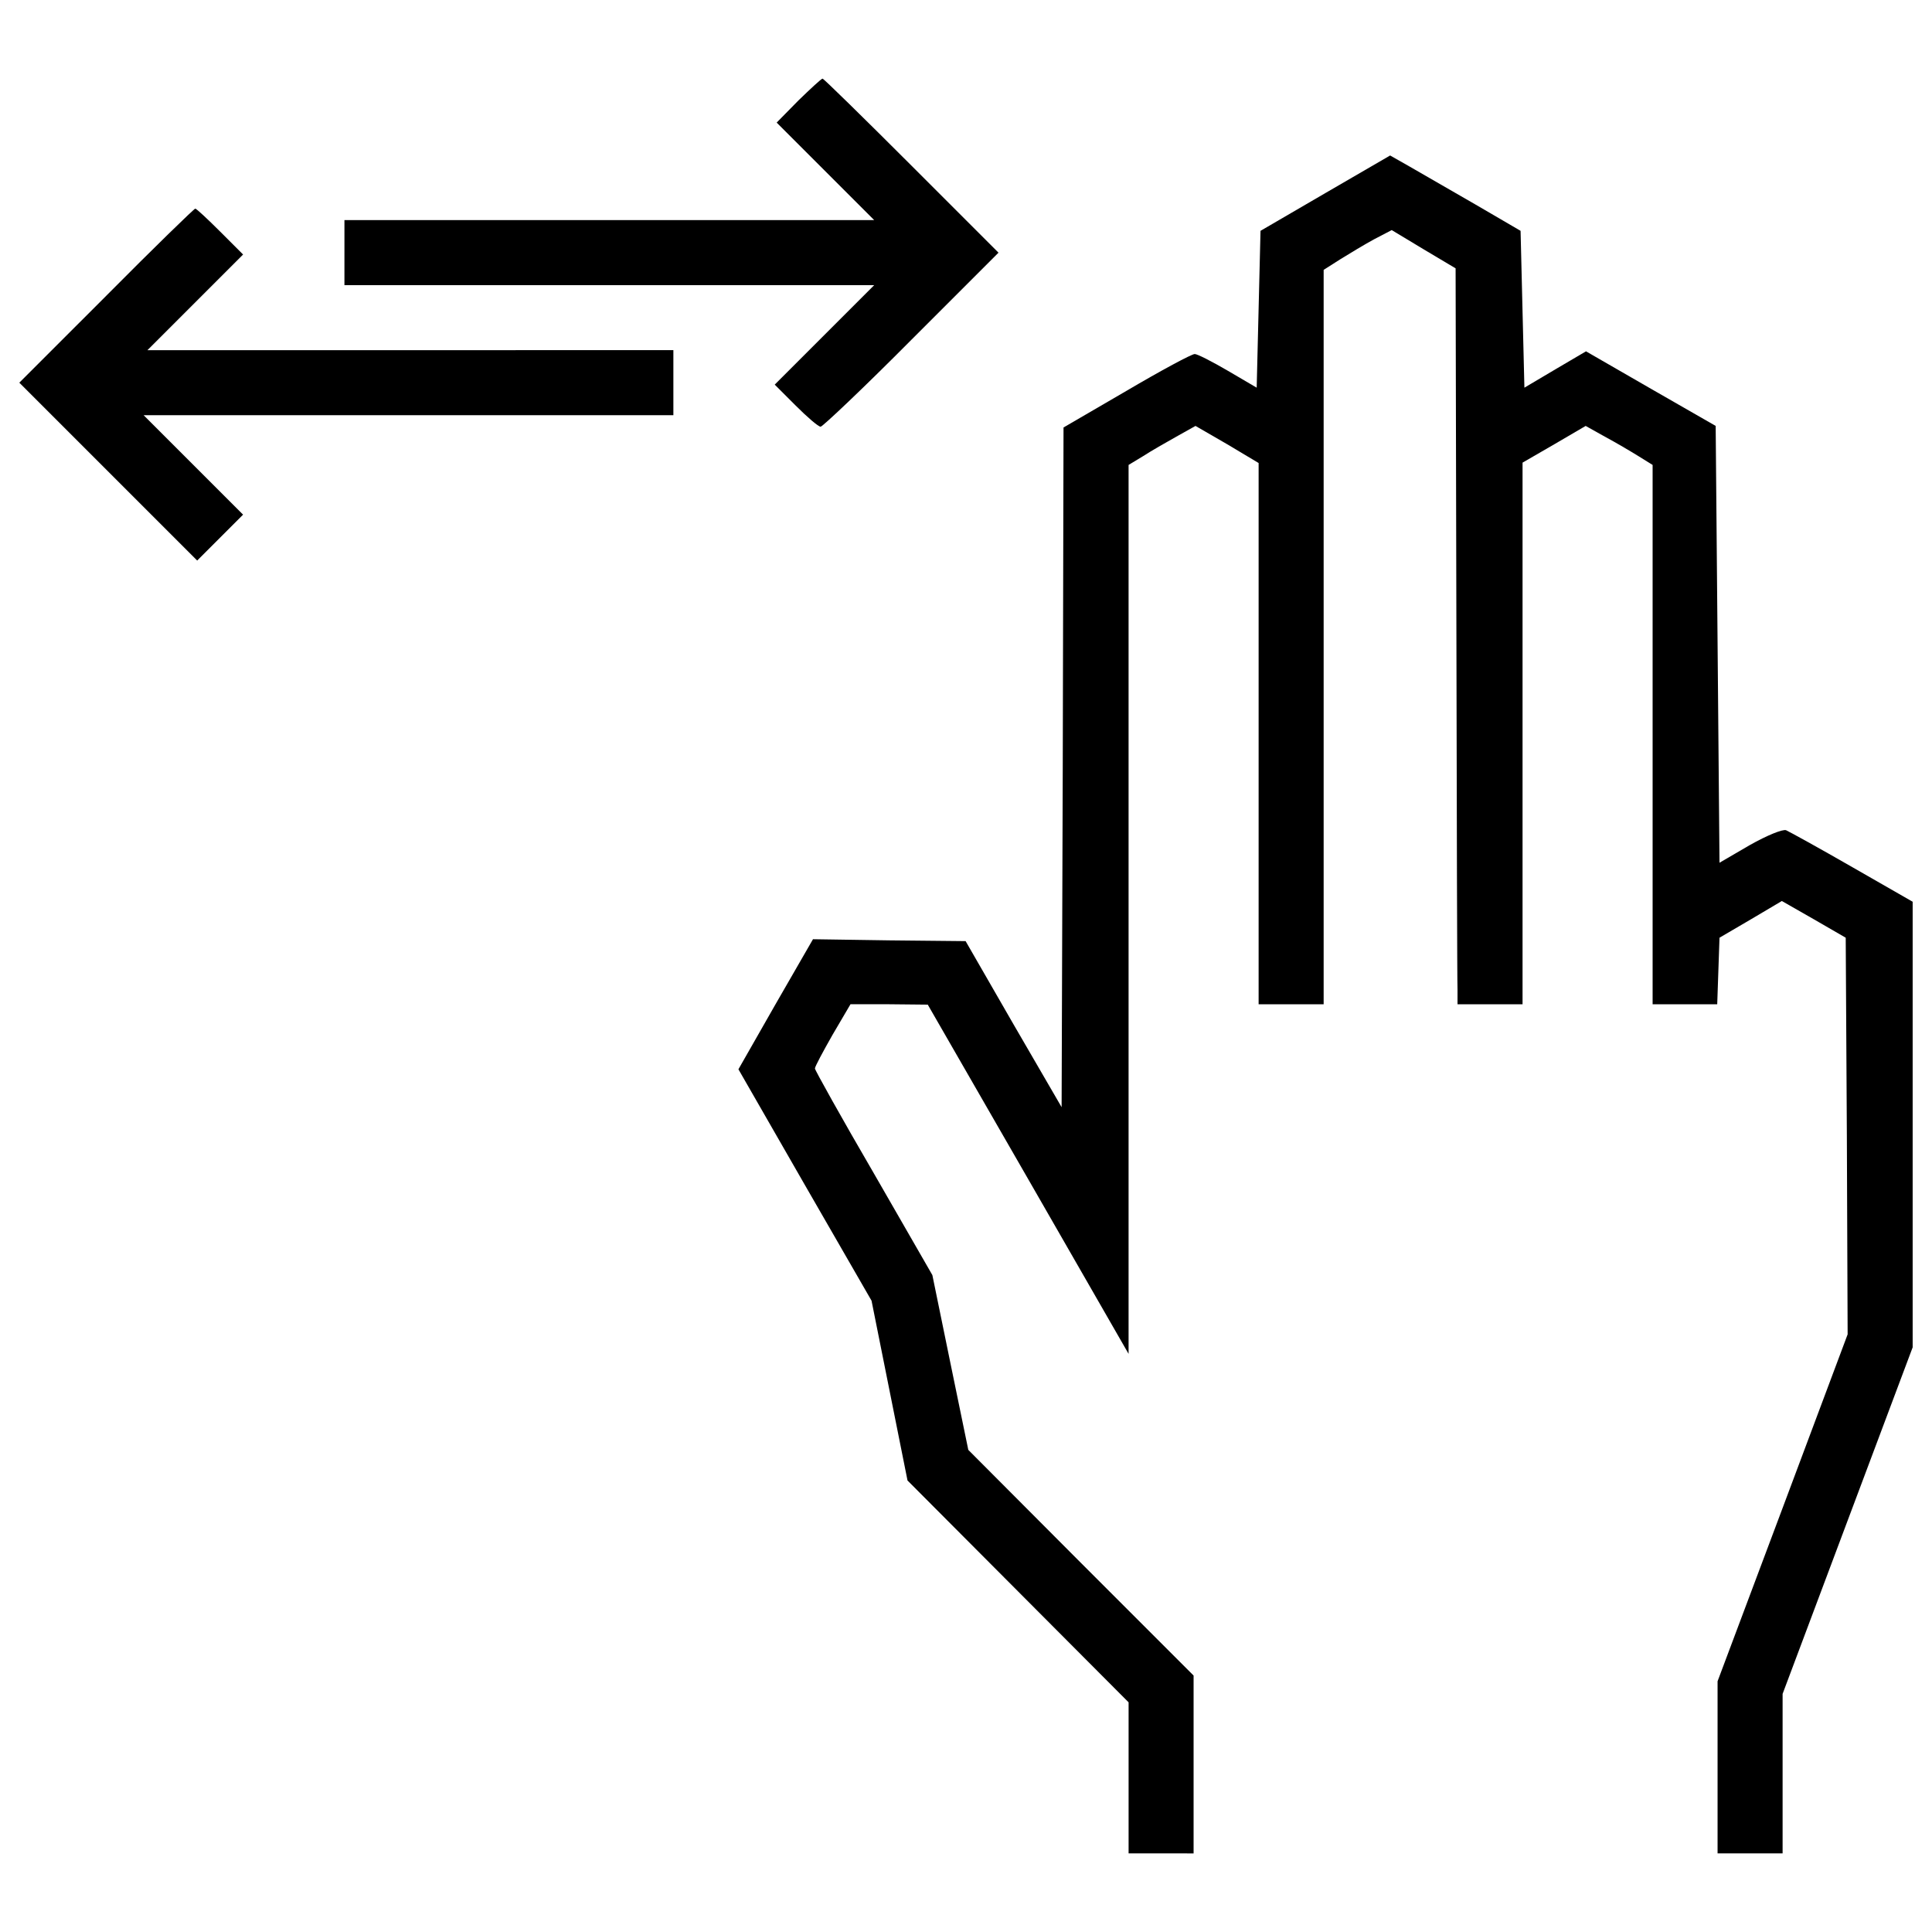
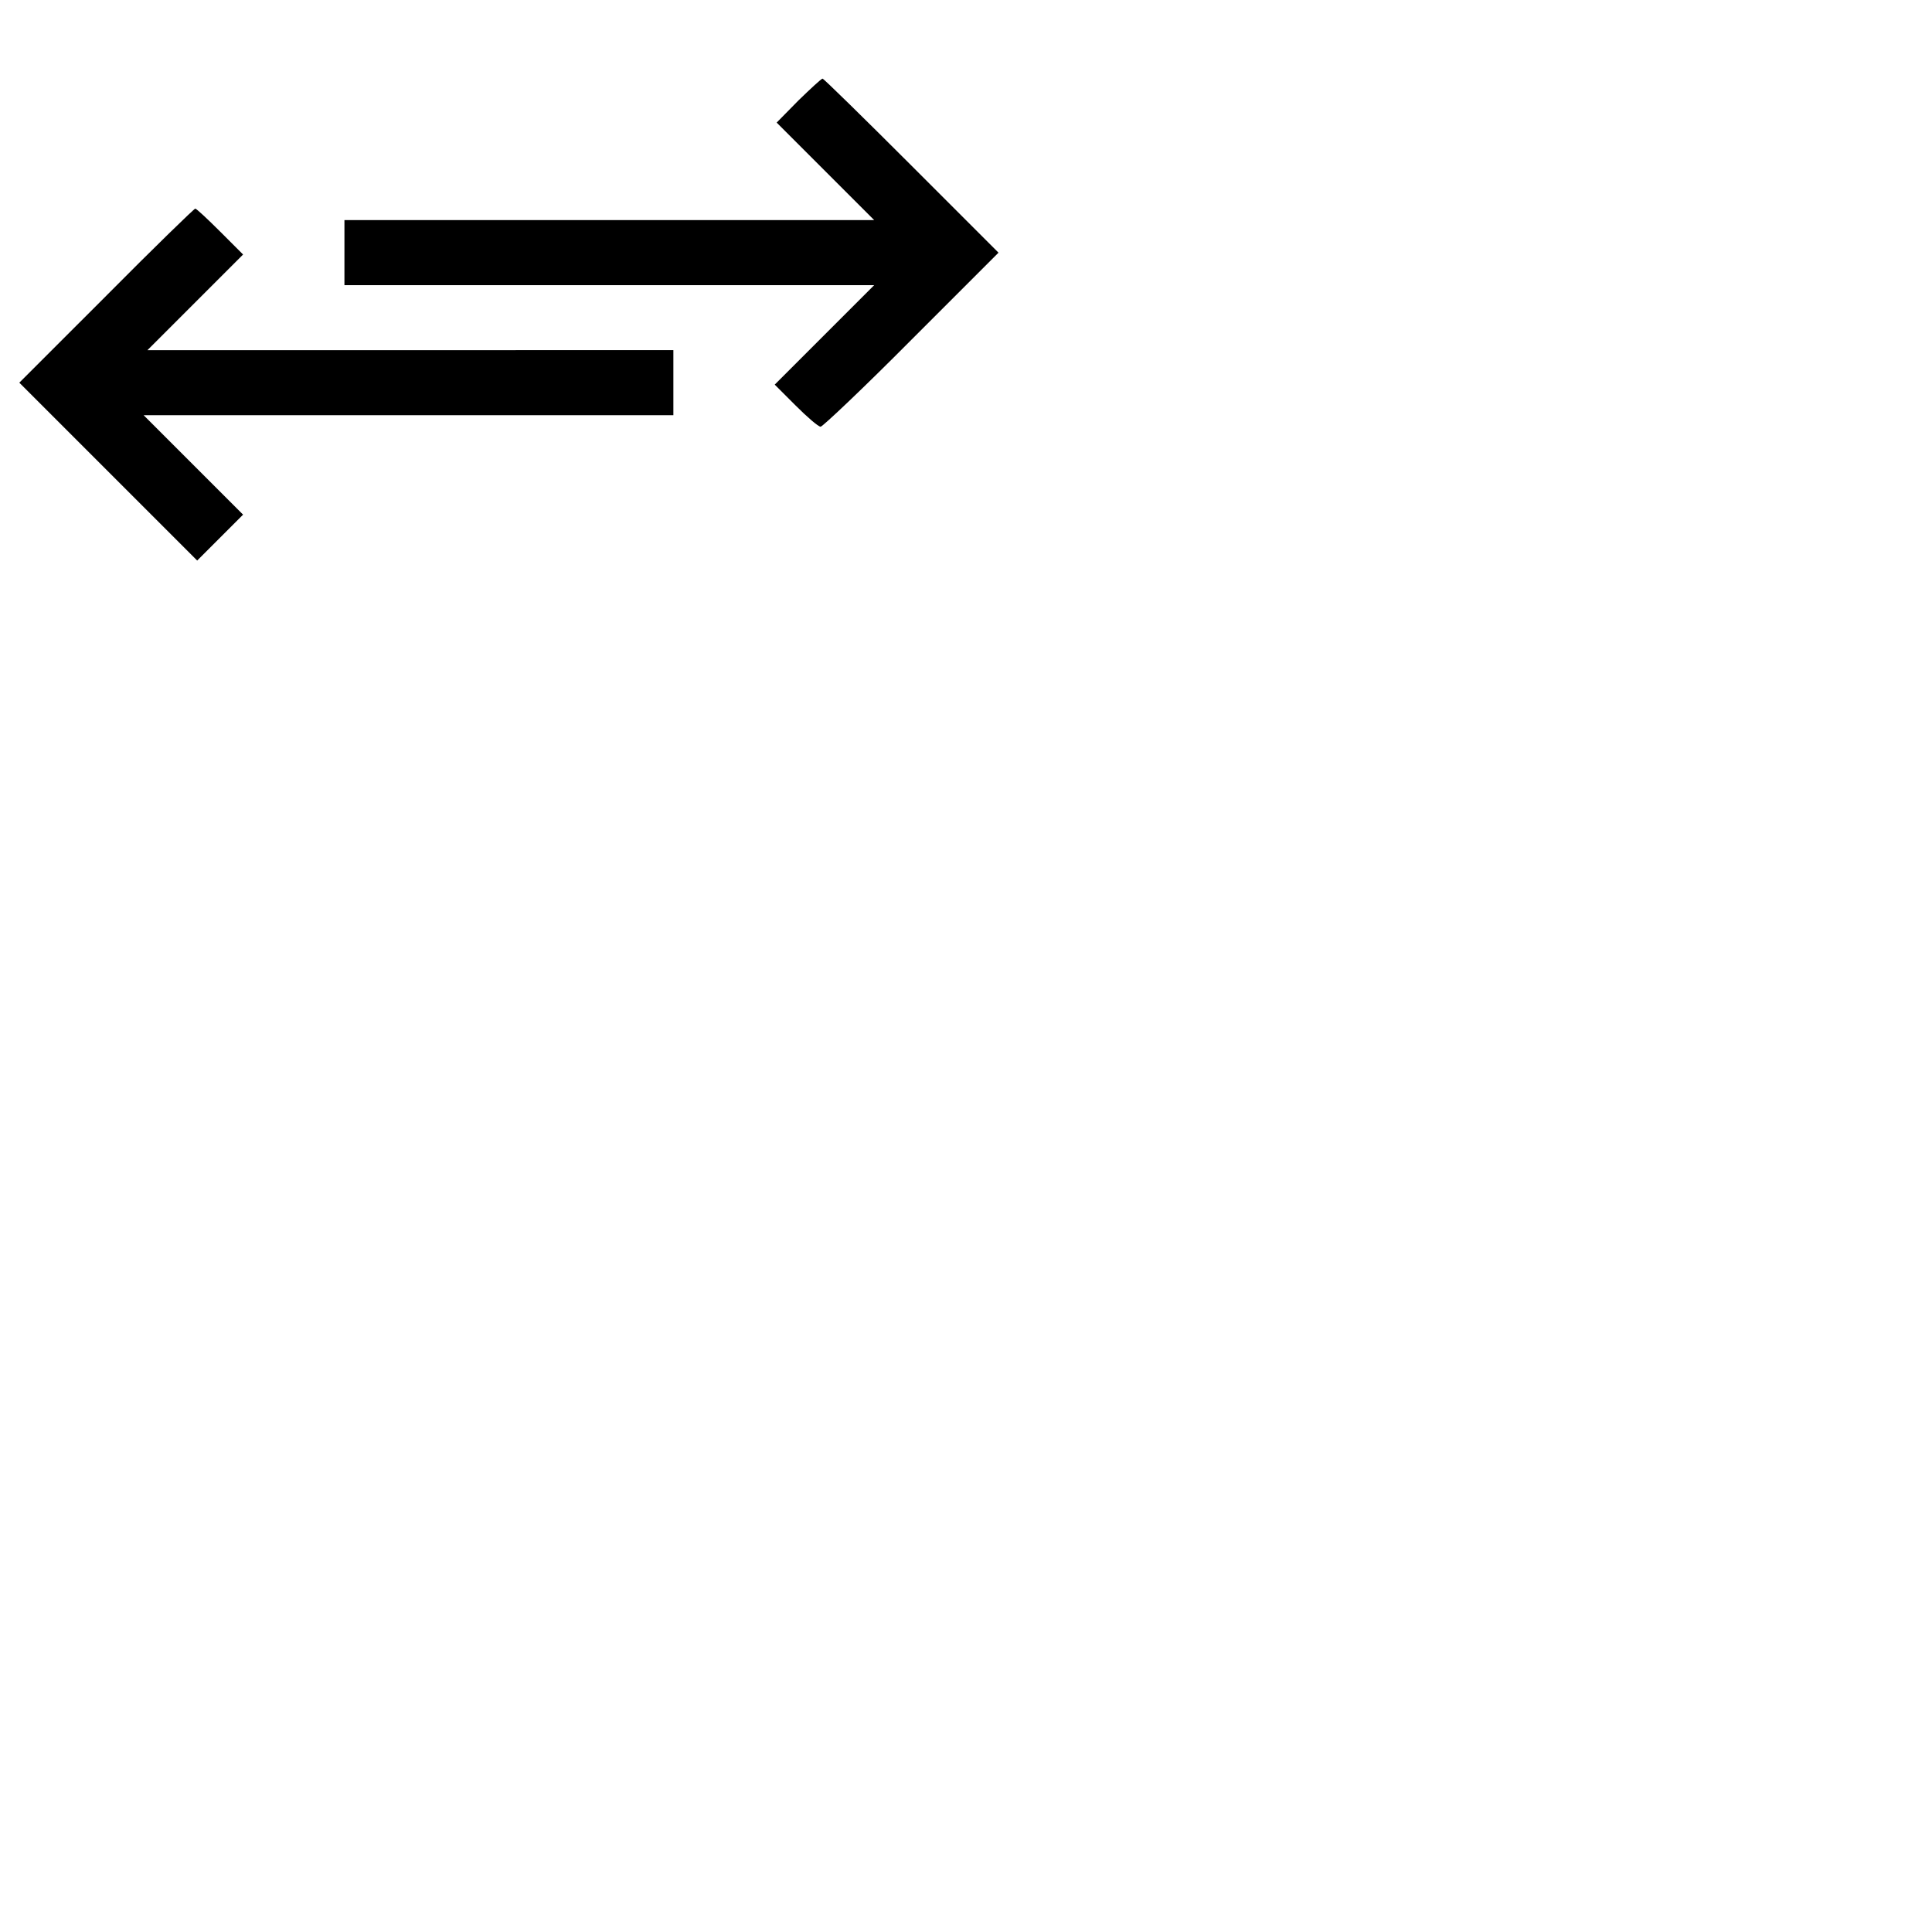
<svg xmlns="http://www.w3.org/2000/svg" fill="#000000" width="800px" height="800px" viewBox="0 0 1000 1000" version="1.1" enable-background="new 0 0 1000 1000" xml:space="preserve">
  <g>
    <g transform="translate(0,511) scale(0.1,-0.1)">
      <path d="M4132.9,4590.3L4020,4475.5l251.4-251.4l253.4-253.4h-1372h-1370v-168.3V3634h1370h1372l-257.4-257.4l-257.4-257.4l108.9-108.9c59.4-59.4,116.8-108.9,128.7-108.9c9.9,0,223.7,201.9,471.2,451.4l449.4,449.4l-451.4,451.4c-247.5,247.5-453.4,449.4-459.3,449.4C4251.6,4703.1,4196.2,4651.7,4132.9,4590.3z" />
-       <path d="M6861,4111.2l-336.6-196l-9.9-405.9l-9.9-405.9l-148.5,87.1c-81.2,47.5-158.4,87.1-172.2,87.1c-15.8,0-174.2-85.1-352.4-190.1l-326.7-190.1l-4-1758.1l-5.9-1760l-249.4,429.6L4998,238.7l-396,4l-394,5.9L4014.1-88l-192-336.6l344.5-599.9l344.5-597.9l93.1-465.3l93.1-465.3l572.1-574.1l572.2-574.1v-392v-390h168.3H6178v459.3v461.3l-584,584l-582.1,584l-93,451.4l-93,453.4l-302.9,526.6C4354.6-674,4218-428.5,4218-420.6c0,9.9,41.6,87.1,91.1,174.2l93,158.4h200l200-2l520.7-904.8l518.7-902.8V403v2300.5l75.2,45.5c39.6,25.7,118.8,71.3,172.2,101l99,55.4l164.3-95l162.4-97V1313.7V-88h168.3h168.3v1900.6v1900.6l87.1,55.4c47.5,29.7,126.7,77.2,174.2,103l91.1,47.5l164.3-99l166.3-99l4-1829.3c2-1007.7,4-1865,5.9-1904.6V-88h168.3h168.3v1401.7v1401.7l164.3,95l162.4,95l99-55.4c55.4-29.7,132.7-75.2,174.2-101l73.3-45.5V1307.8V-88H8722h166.3l5.9,172.2l5.9,172.2l162.3,95l160.4,95l166.3-95l164.3-95l5.9-1025.5l4-1027.5l-336.6-898.8l-336.6-896.8v-445.4v-445.5h168.3h168.3v413.8v411.8l336.6,896.9l336.6,896.8v1152.2V442.6l-310.8,178.2c-172.2,99-326.7,184.1-344.5,192c-17.8,5.9-97-25.7-188.1-77.2l-156.4-91.1l-9.9,1130.5l-9.9,1130.5l-334.6,192l-336.6,194l-158.4-93.1l-160.4-95l-9.9,405.9l-9.9,405.9l-237.6,138.6c-130.7,75.2-281.1,162.3-336.6,194l-101,57.4L6861,4111.2z" />
      <path d="M549.4,3578.6L100,3129.2l461.3-461.3l459.3-459.3l118.8,118.8l118.8,118.8l-257.4,257.4l-257.4,257.4h1372h1370v168.3v168.3H2125.3H763.2l247.5,247.5l247.5,247.5l-118.8,118.8c-65.3,65.3-122.8,118.8-128.7,118.8C1004.8,4030,796.9,3828.1,549.4,3578.6z" />
    </g>
  </g>
</svg>